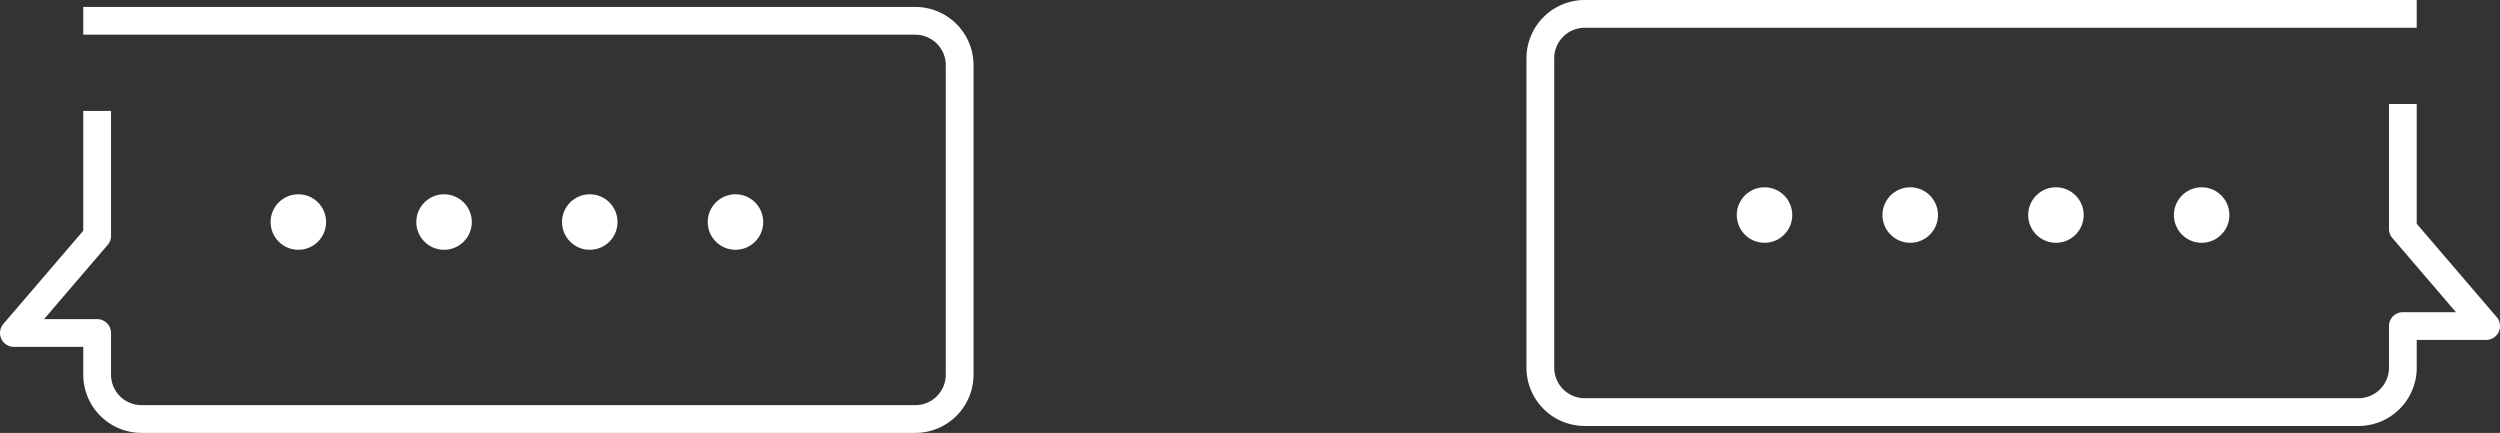
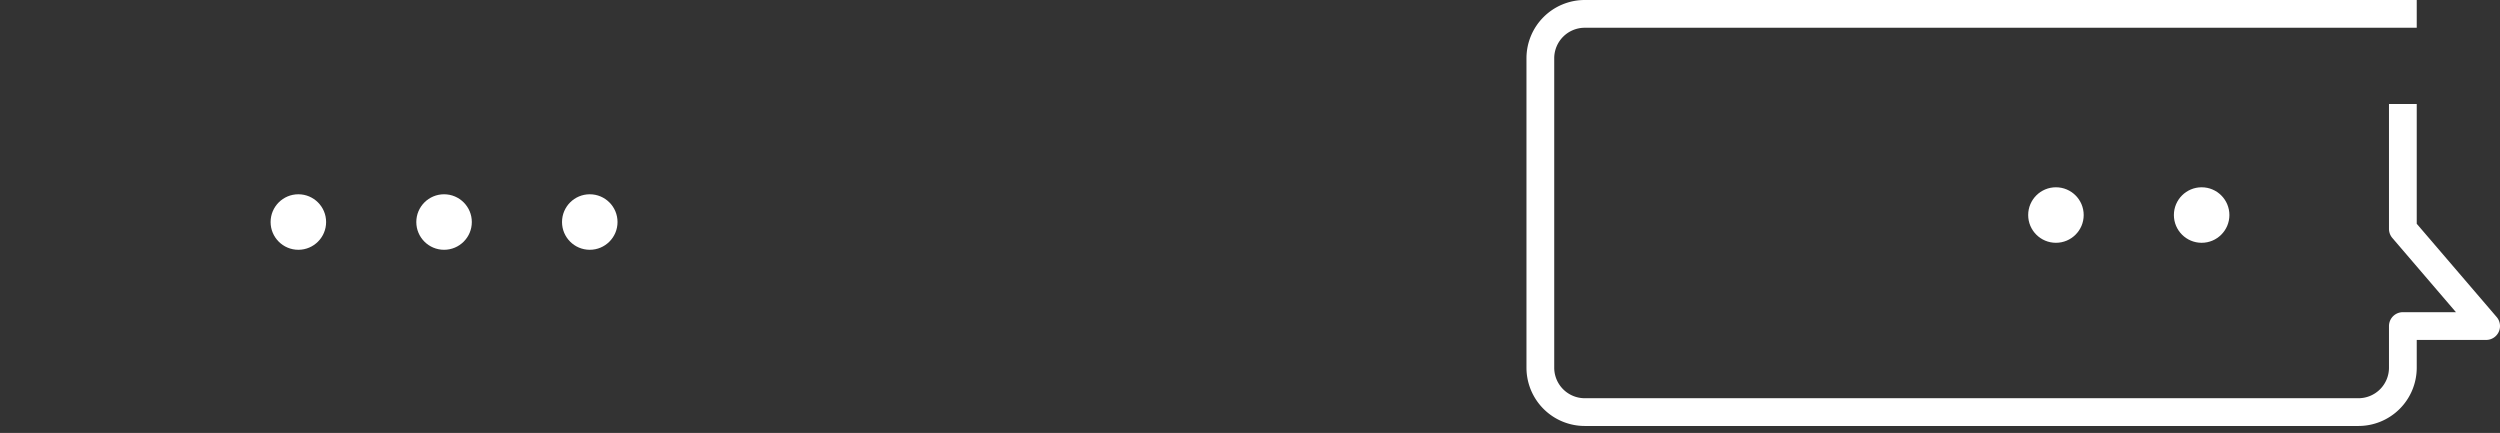
<svg xmlns="http://www.w3.org/2000/svg" width="180.154" height="31.196" viewBox="0 0 180.154 31.196">
  <rect x="0" y="0" width="180.154" height="31.196" fill="#333333" stroke="none" />
  <g transform="translate(-821 -1267)">
    <g>
-       <path d="M868,509v8l-6,7h6v3.01a3.2,3.2,0,0,0,3.189,3.19h55.776a3.2,3.2,0,0,0,3.189-3.19V504.693a3.2,3.2,0,0,0-3.189-3.189H868" transform="translate(-40 766.996)" fill="none" stroke="#fff" stroke-linecap="square" stroke-linejoin="round" stroke-width="2" />
      <g transform="translate(-40 767)">
        <circle cx="2" cy="2" r="2" transform="translate(880.5 514)" fill="#fff" />
        <circle cx="2" cy="2" r="2" transform="translate(891 514)" fill="#fff" />
        <circle cx="2" cy="2" r="2" transform="translate(901.5 514)" fill="#fff" />
-         <circle cx="2" cy="2" r="2" transform="translate(912 514)" fill="#fff" />
      </g>
    </g>
    <g transform="translate(19 -461)">
      <path d="M924.154,509v8l6,7h-6v3.01a3.2,3.2,0,0,1-3.189,3.19H865.189A3.2,3.2,0,0,1,862,527.01V504.693a3.2,3.2,0,0,1,3.189-3.189h58.965" transform="translate(51 1227.496)" fill="none" stroke="#fff" stroke-linecap="square" stroke-linejoin="round" stroke-width="2" />
      <g transform="translate(927.154 1741.496)">
        <ellipse cx="2" cy="2" rx="2" ry="2" transform="translate(31.5 0)" fill="#fff" />
        <ellipse cx="2" cy="2" rx="2" ry="2" transform="translate(21 0)" fill="#fff" />
-         <ellipse cx="2" cy="2" rx="2" ry="2" transform="translate(10.5 0)" fill="#fff" />
-         <ellipse cx="2" cy="2" rx="2" ry="2" transform="translate(0 0)" fill="#fff" />
      </g>
    </g>
  </g>
</svg>